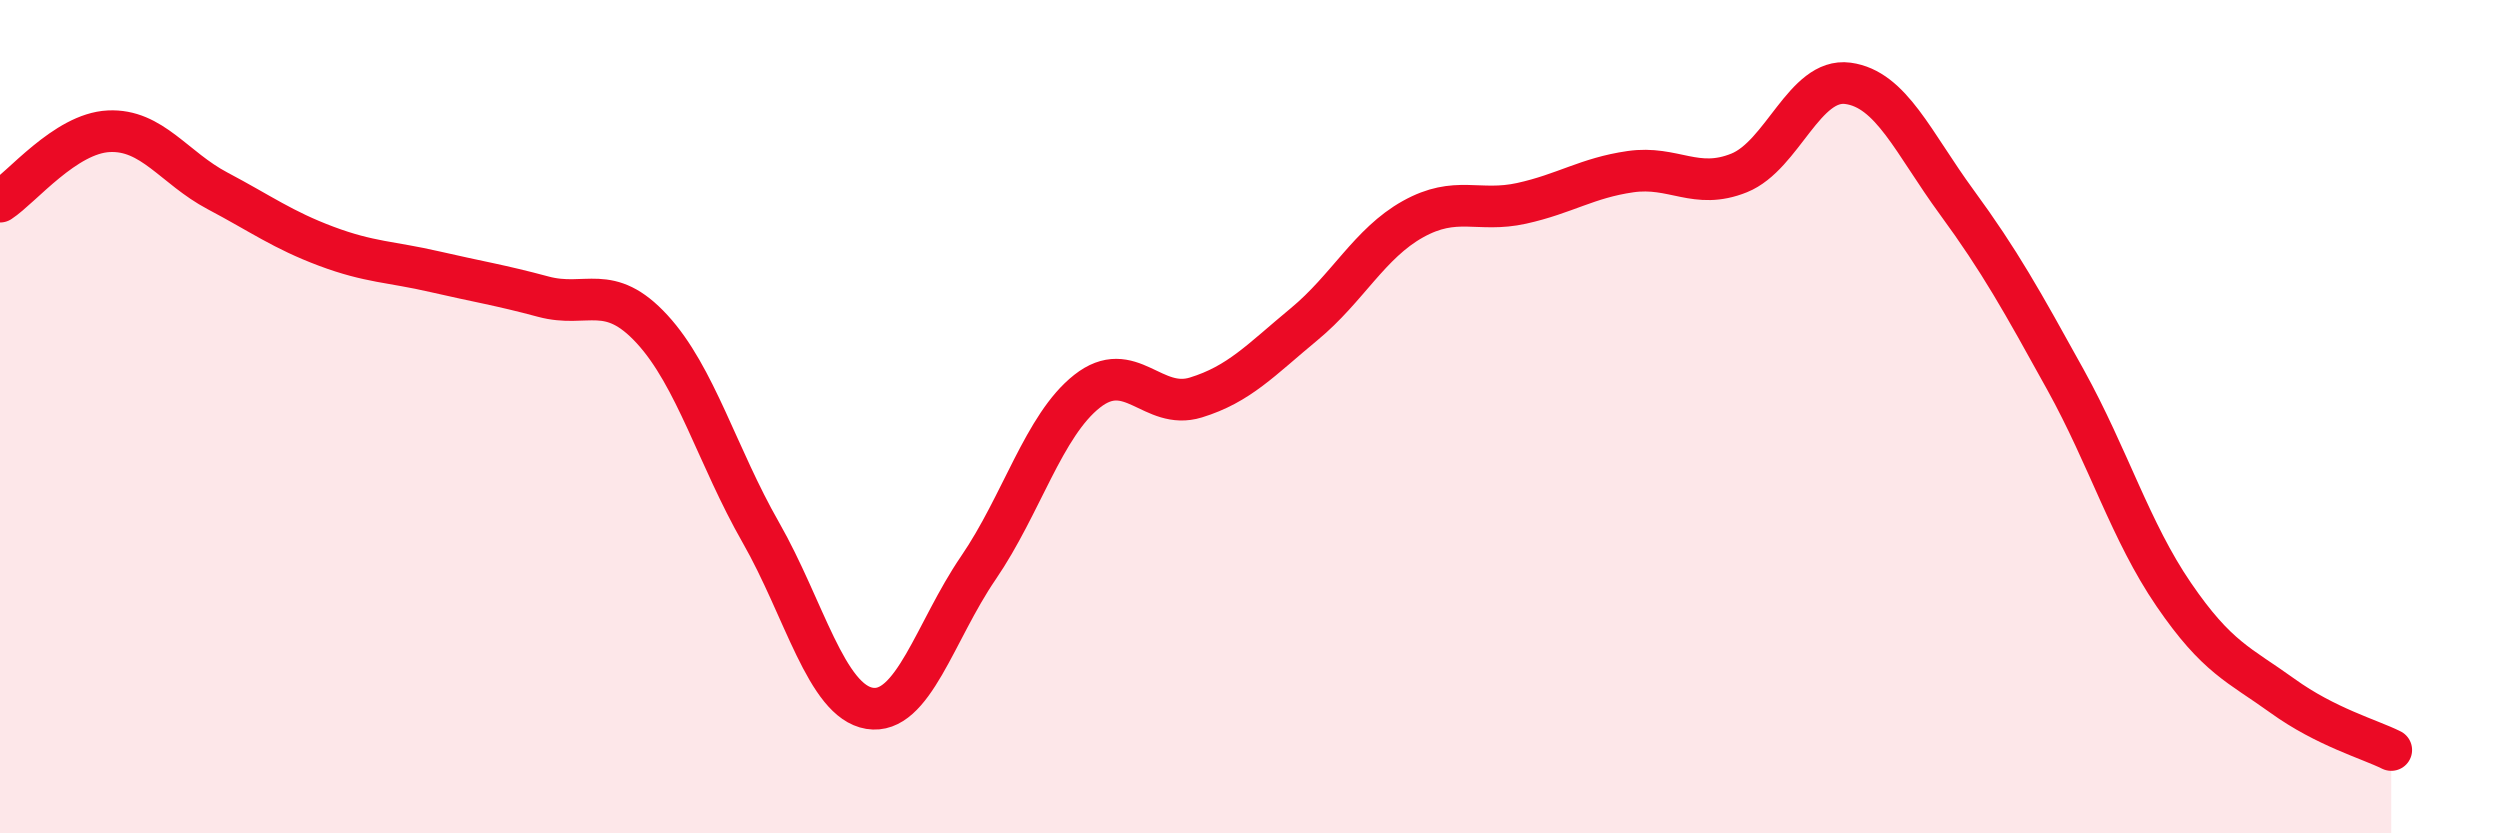
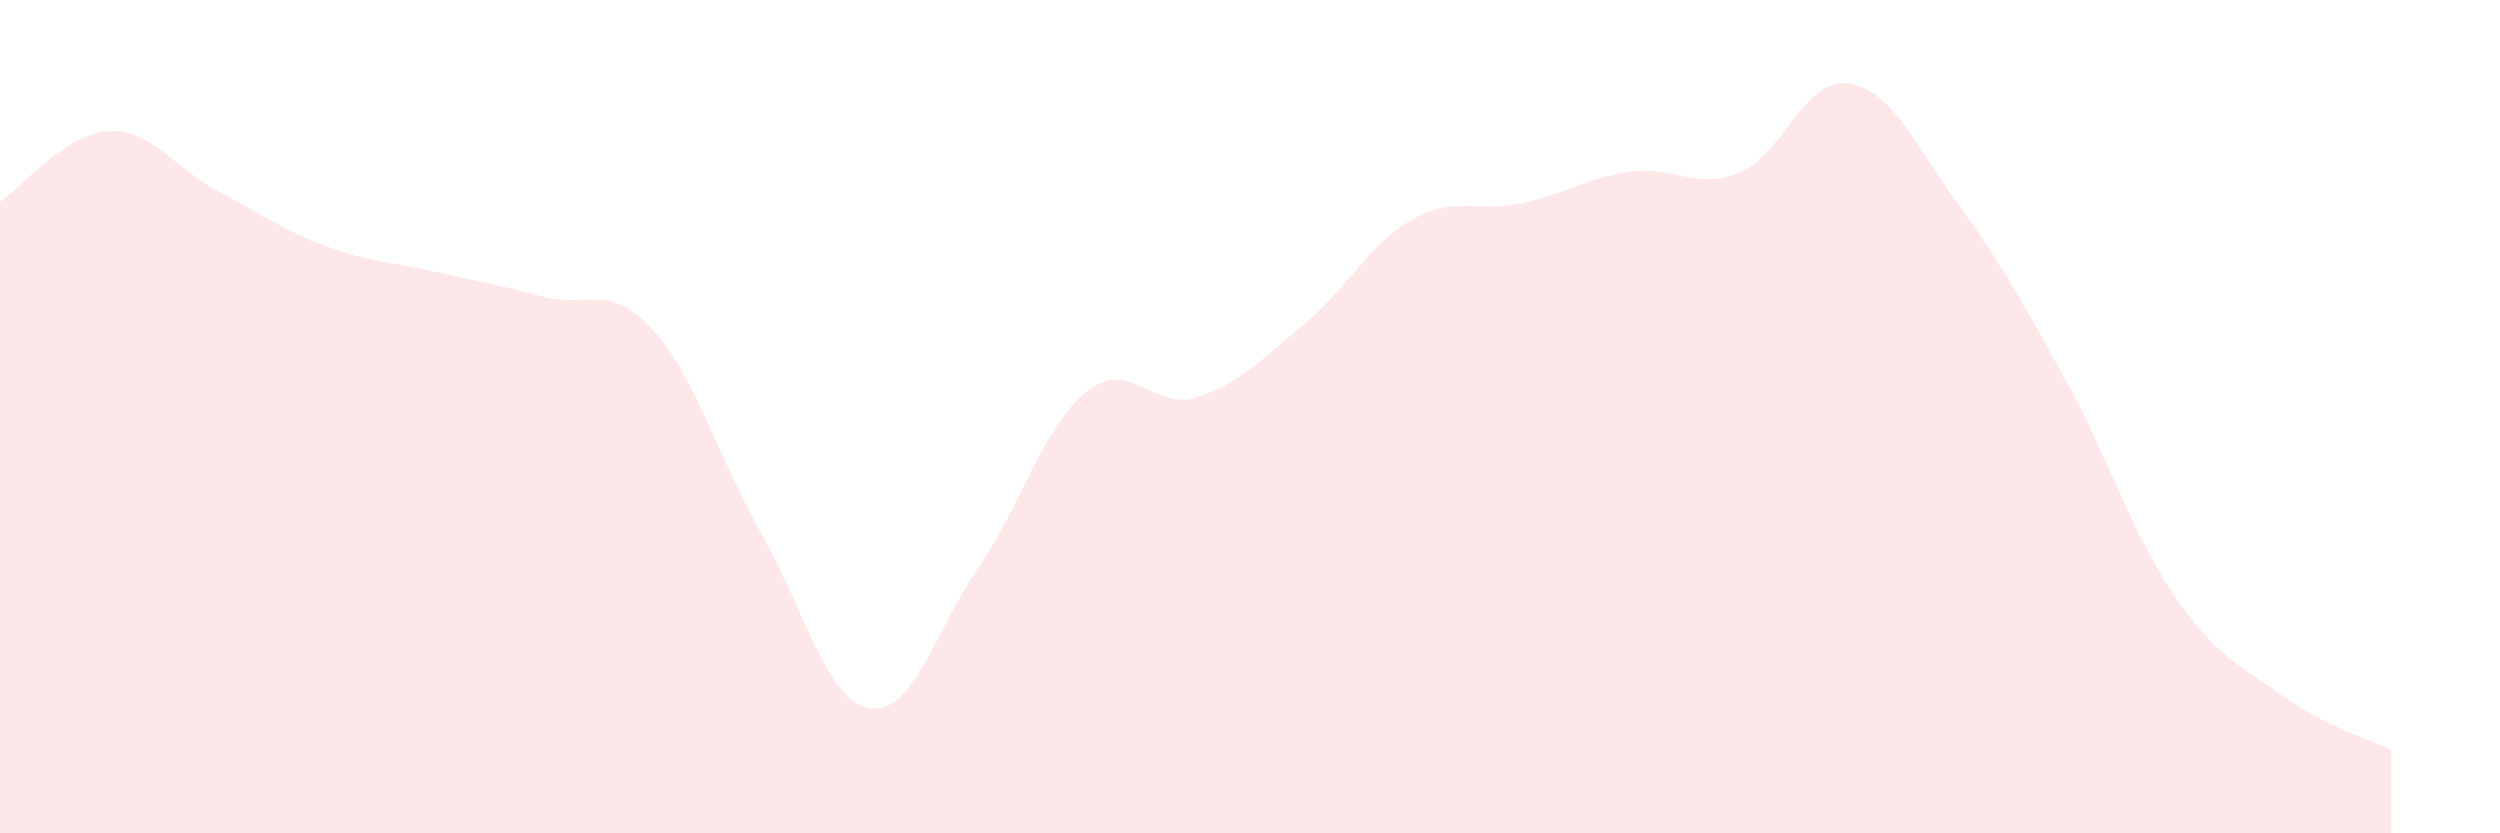
<svg xmlns="http://www.w3.org/2000/svg" width="60" height="20" viewBox="0 0 60 20">
  <path d="M 0,4.84 C 0.52,4.5 1.57,3.2 2.61,3.15 C 3.65,3.1 4.18,4.03 5.22,4.58 C 6.26,5.13 6.79,5.52 7.83,5.91 C 8.87,6.3 9.39,6.28 10.43,6.52 C 11.47,6.76 12,6.84 13.04,7.12 C 14.08,7.4 14.61,6.77 15.65,7.9 C 16.69,9.03 17.22,10.96 18.26,12.78 C 19.3,14.6 19.83,16.83 20.87,17 C 21.91,17.17 22.44,15.15 23.48,13.63 C 24.52,12.11 25.05,10.21 26.09,9.39 C 27.13,8.57 27.66,9.86 28.7,9.54 C 29.74,9.22 30.26,8.64 31.3,7.78 C 32.34,6.92 32.87,5.84 33.91,5.26 C 34.95,4.68 35.48,5.11 36.52,4.88 C 37.56,4.65 38.09,4.27 39.13,4.12 C 40.17,3.97 40.7,4.57 41.74,4.15 C 42.78,3.73 43.31,1.86 44.35,2 C 45.39,2.14 45.92,3.43 46.96,4.85 C 48,6.27 48.53,7.23 49.57,9.11 C 50.61,10.99 51.13,12.75 52.17,14.27 C 53.21,15.79 53.74,15.95 54.78,16.7 C 55.82,17.45 56.87,17.74 57.39,18L57.39 20L0 20Z" fill="#EB0A25" opacity="0.1" stroke-linecap="round" stroke-linejoin="round" />
-   <path d="M 0,4.84 C 0.52,4.5 1.57,3.2 2.61,3.15 C 3.65,3.1 4.18,4.03 5.22,4.58 C 6.26,5.13 6.79,5.52 7.83,5.91 C 8.87,6.3 9.39,6.28 10.43,6.52 C 11.47,6.76 12,6.84 13.04,7.12 C 14.08,7.4 14.61,6.77 15.65,7.9 C 16.69,9.03 17.22,10.96 18.26,12.78 C 19.3,14.6 19.83,16.83 20.87,17 C 21.91,17.17 22.44,15.15 23.48,13.63 C 24.52,12.11 25.05,10.21 26.09,9.39 C 27.13,8.57 27.66,9.86 28.7,9.54 C 29.74,9.22 30.26,8.64 31.3,7.78 C 32.34,6.92 32.87,5.84 33.91,5.26 C 34.95,4.68 35.48,5.11 36.52,4.88 C 37.56,4.65 38.09,4.27 39.13,4.12 C 40.17,3.97 40.7,4.57 41.74,4.15 C 42.78,3.73 43.31,1.86 44.35,2 C 45.39,2.14 45.92,3.43 46.96,4.85 C 48,6.27 48.53,7.23 49.57,9.11 C 50.61,10.99 51.13,12.75 52.17,14.27 C 53.21,15.79 53.74,15.95 54.78,16.7 C 55.82,17.45 56.87,17.74 57.39,18" stroke="#EB0A25" stroke-width="1" fill="none" stroke-linecap="round" stroke-linejoin="round" />
</svg>